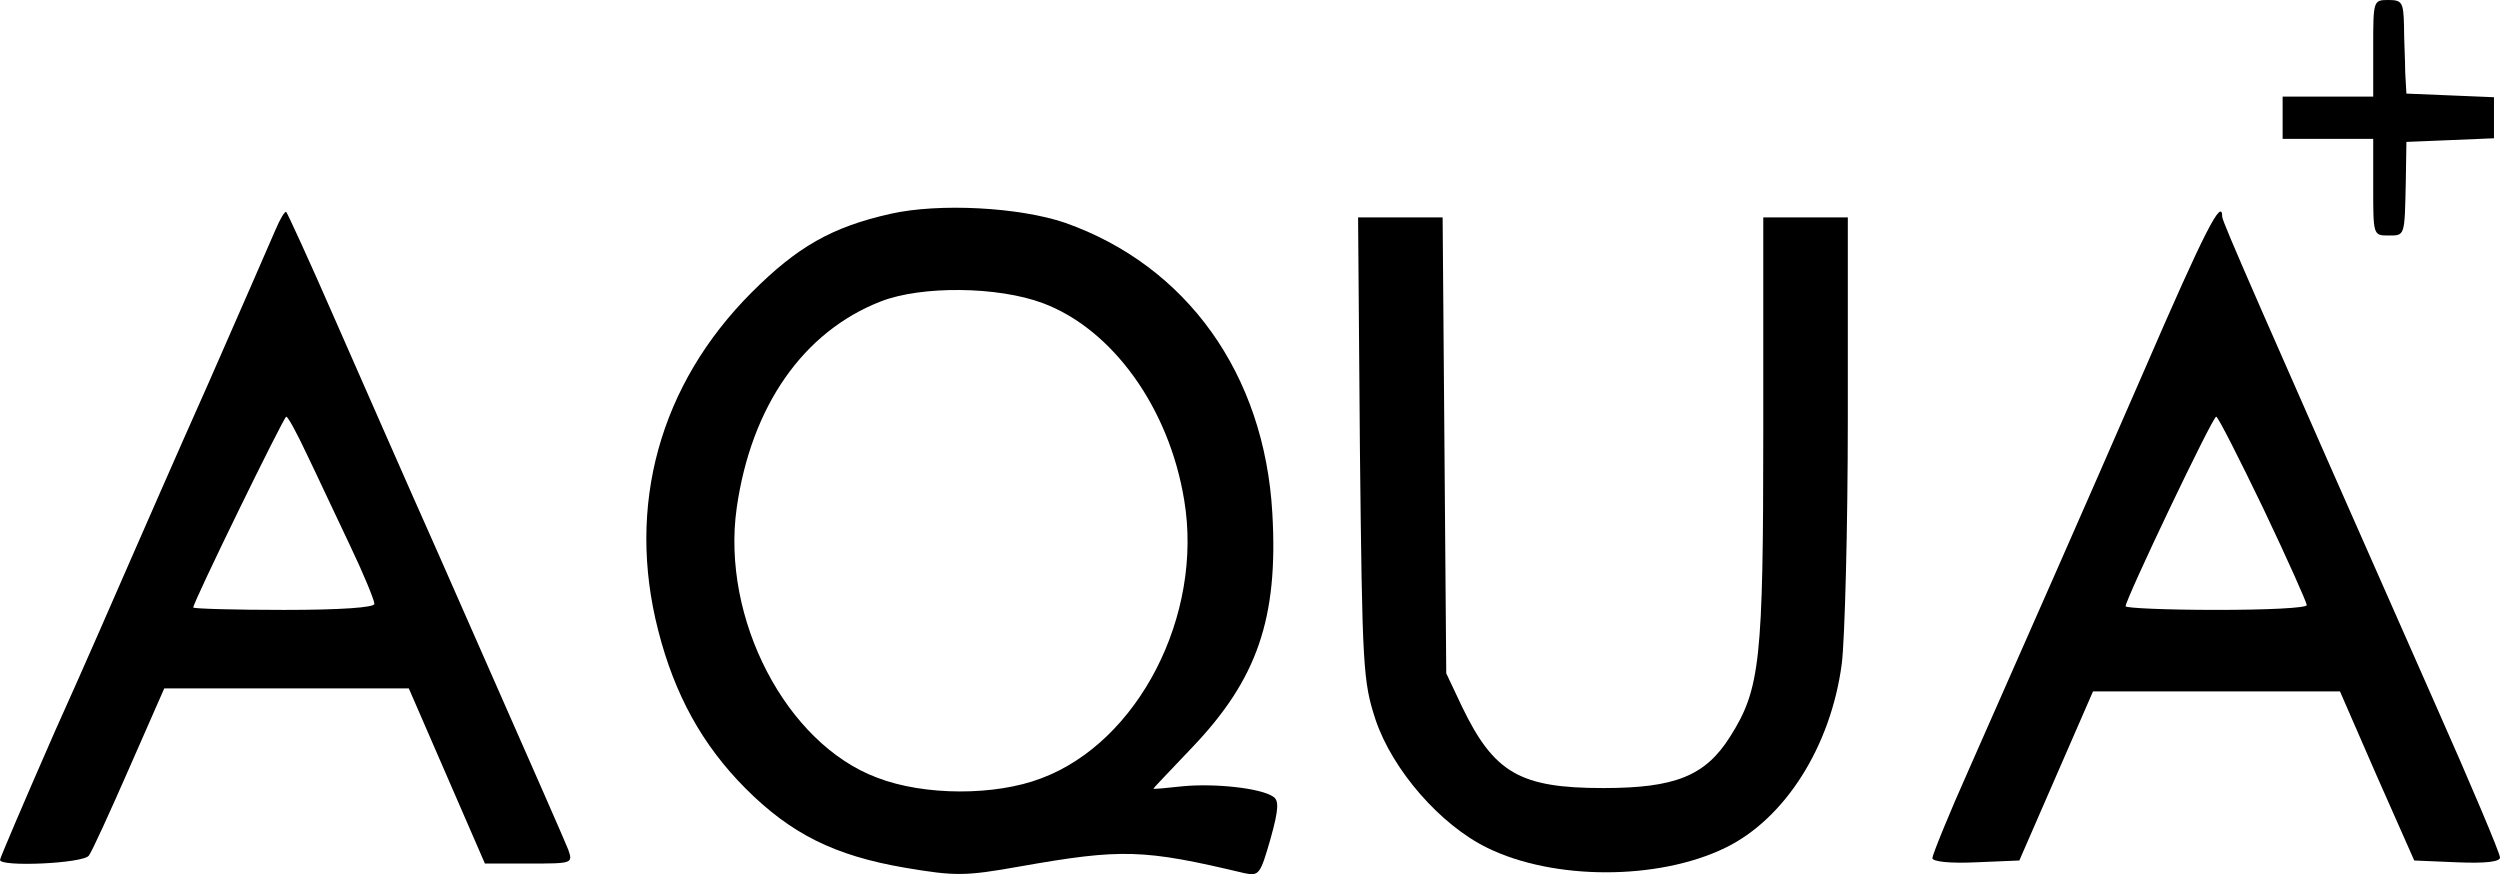
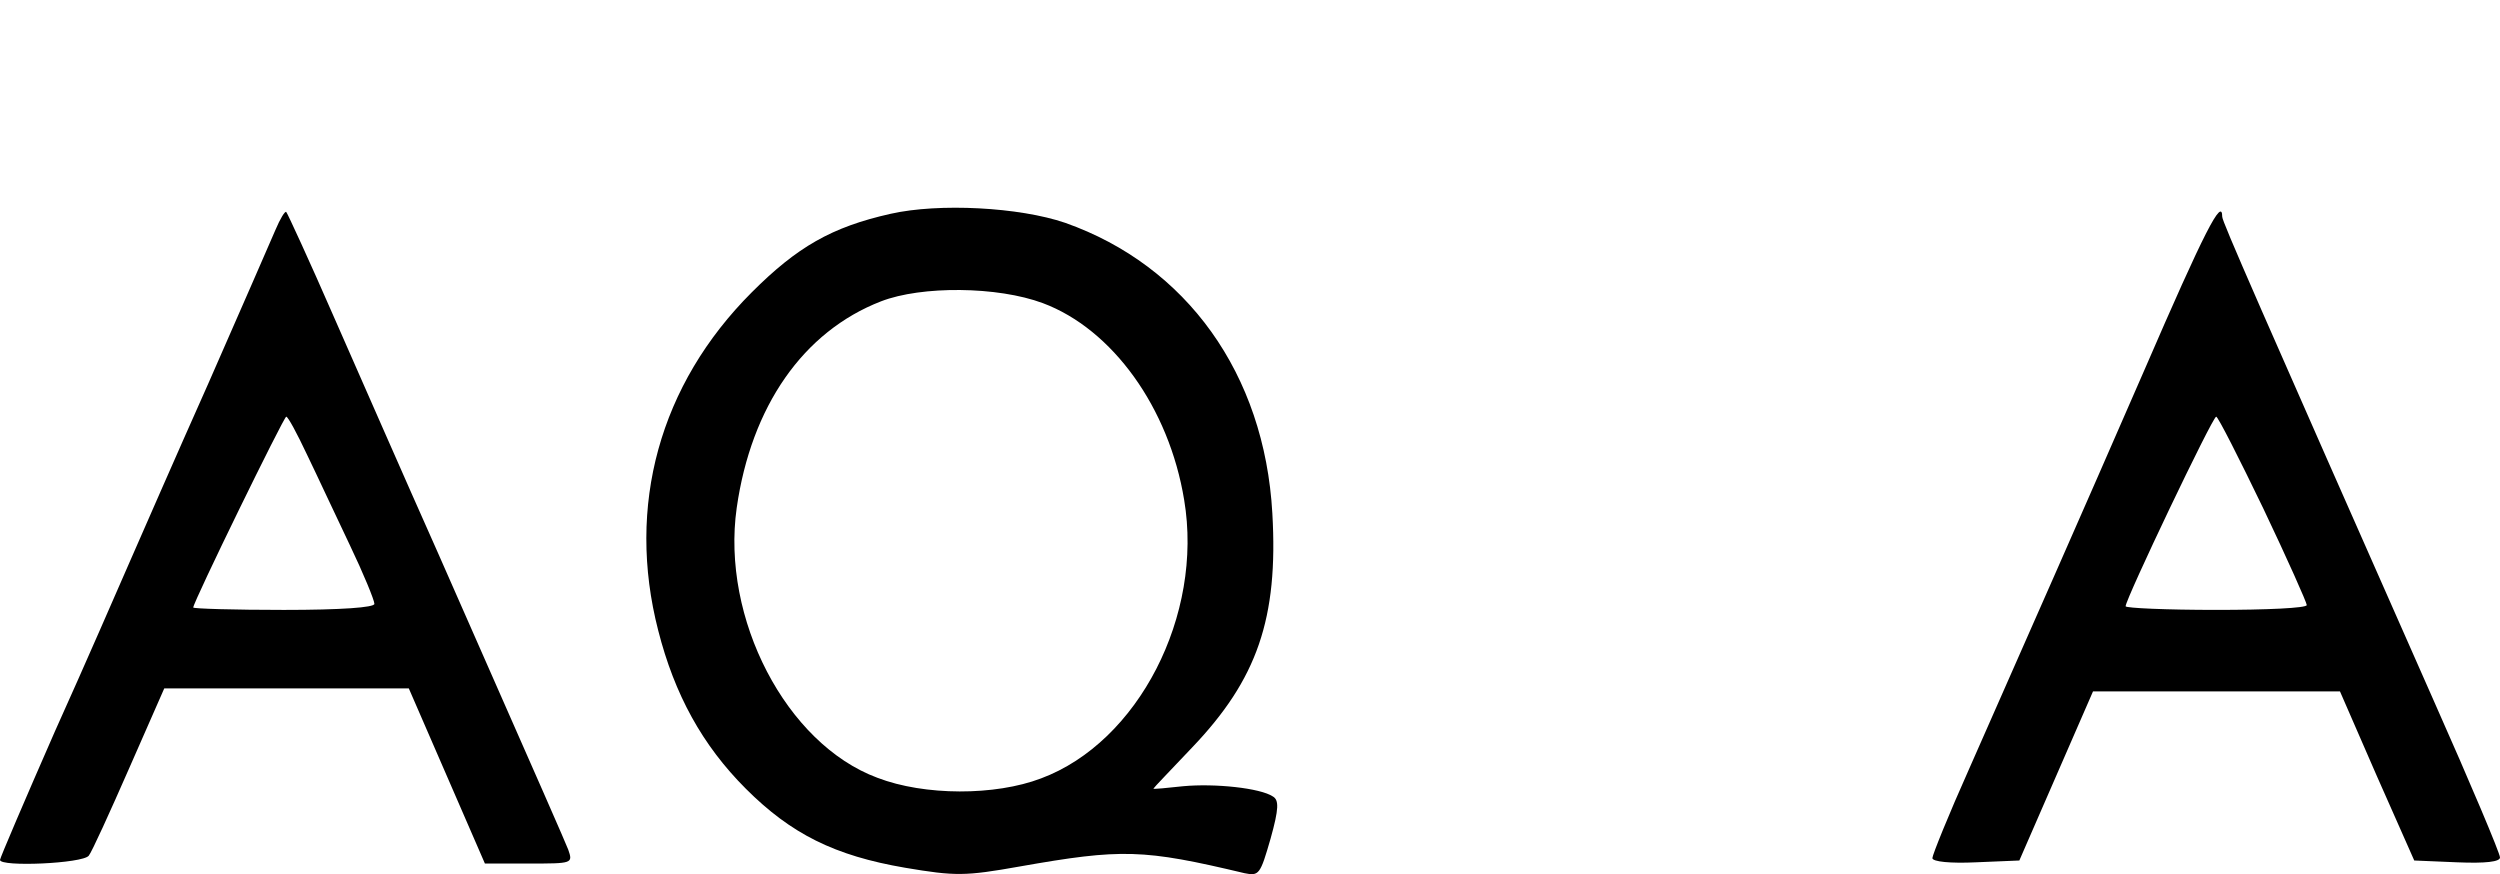
<svg xmlns="http://www.w3.org/2000/svg" width="1407" height="492" viewBox="0 0 1407 492" fill="none">
-   <path d="M1335.64 27.188V54.377H1310.15H1284.66V66.272V78.166H1310.15H1335.64V105.355C1335.64 132.203 1335.64 132.543 1344.14 132.543C1353.65 132.543 1353.31 133.223 1353.99 101.956L1354.33 79.866L1379.14 78.846L1403.61 77.827V66.272V54.717L1379.14 53.697L1354.33 52.677L1353.65 40.782C1353.65 34.325 1352.97 22.43 1352.97 14.274C1352.63 1.359 1351.95 4.49263e-06 1344.14 4.49263e-06C1335.64 4.49263e-06 1335.64 0.34 1335.64 27.188Z" fill="black" />
  <path d="M501.285 120.313C467.979 127.79 448.607 139.006 423.118 164.495C371.12 216.492 352.428 284.803 370.44 354.813C379.616 390.838 395.25 419.386 419.719 443.855C445.209 469.345 469.678 481.579 509.441 488.376C537.649 493.134 543.087 493.134 573.674 487.697C631.45 477.501 643.345 477.841 700.44 491.435C708.597 493.134 709.277 492.115 715.054 472.063C719.812 455.071 719.812 450.313 716.414 448.274C709.277 443.516 683.787 440.797 665.775 442.496C656.599 443.516 649.122 444.195 649.122 443.855C649.122 443.516 658.978 433.32 670.873 420.745C707.577 382.342 719.472 348.016 716.074 288.882C711.656 210.375 667.814 149.541 599.503 125.411C573.674 116.575 528.473 114.196 501.285 120.313ZM586.928 170.612C626.012 185.226 657.958 229.407 666.455 281.405C677.33 346.317 640.626 417.687 585.909 438.078C560.08 447.934 520.317 447.934 493.808 437.738C442.49 418.706 405.785 348.016 414.622 285.823C422.778 228.727 452.006 186.585 495.847 169.592C518.617 160.756 561.439 161.096 586.928 170.612Z" fill="black" />
  <path d="M154.974 129.491C152.255 135.948 135.263 174.691 117.25 215.813C98.898 256.936 79.186 302.136 73.069 316.07C66.952 330.004 48.26 373.166 30.927 411.569C13.934 450.313 0 482.939 0 483.958C0 488.037 46.56 485.998 49.959 481.579C51.658 479.54 61.854 457.11 72.729 432.301L92.441 387.44H161.432H230.082L251.493 436.719L272.904 485.998H297.714C322.183 485.998 322.523 485.998 319.804 478.181C316.746 470.704 309.609 454.391 246.395 310.973C228.043 269.85 201.874 210.036 187.94 178.43C174.006 146.483 161.771 119.975 161.092 119.295C160.412 118.615 157.693 123.033 154.974 129.491ZM172.647 255.576C178.424 267.471 188.96 290.242 196.777 306.555C204.593 322.868 210.711 337.821 210.711 339.86C210.711 341.899 192.019 343.259 159.732 343.259C131.864 343.259 108.754 342.579 108.754 341.899C108.754 338.841 159.732 234.505 161.092 234.505C162.111 234.505 167.209 244.021 172.647 255.576Z" fill="black" />
  <path d="M1206.83 208.328C1167.74 298.05 1146.33 346.309 1108.27 432.632C1096.71 458.461 1087.54 481.231 1087.54 482.931C1087.54 484.97 1097.73 485.989 1112.01 485.31L1136.48 484.29L1157.21 436.71L1177.94 389.131H1247.27H1316.94L1337.67 436.71L1358.74 484.29L1382.87 485.31C1399.18 485.989 1407 484.97 1407 482.591C1407 480.212 1390.35 440.789 1369.96 394.908C1270.38 169.584 1250.67 124.723 1250.67 122.005C1250.67 110.789 1240.81 129.821 1206.83 208.328ZM1273.78 286.155C1287.37 314.702 1298.25 339.172 1298.25 340.531C1298.25 342.231 1275.48 343.25 1247.27 343.25C1219.4 343.25 1196.29 342.231 1196.29 341.211C1196.29 337.133 1245.23 234.497 1247.27 234.497C1248.29 234.497 1260.18 257.947 1273.78 286.155Z" fill="black" />
-   <path d="M765.351 252.181C766.71 375.888 767.05 383.365 774.187 405.116C783.703 433.324 810.551 464.25 837.06 477.165C874.444 495.517 933.239 495.517 970.963 477.165C1004.61 460.852 1030.44 420.069 1036.56 373.509C1038.25 359.915 1039.95 297.382 1039.95 235.189V122.357H1016.16H992.374V242.326C992.374 372.15 990.675 387.783 973.682 414.632C959.748 436.722 942.755 443.519 902.312 443.519C855.412 443.519 840.799 435.023 822.786 397.639L813.95 378.947L812.93 250.482L811.911 122.357H788.121H764.331L765.351 252.181Z" fill="black" />
</svg>